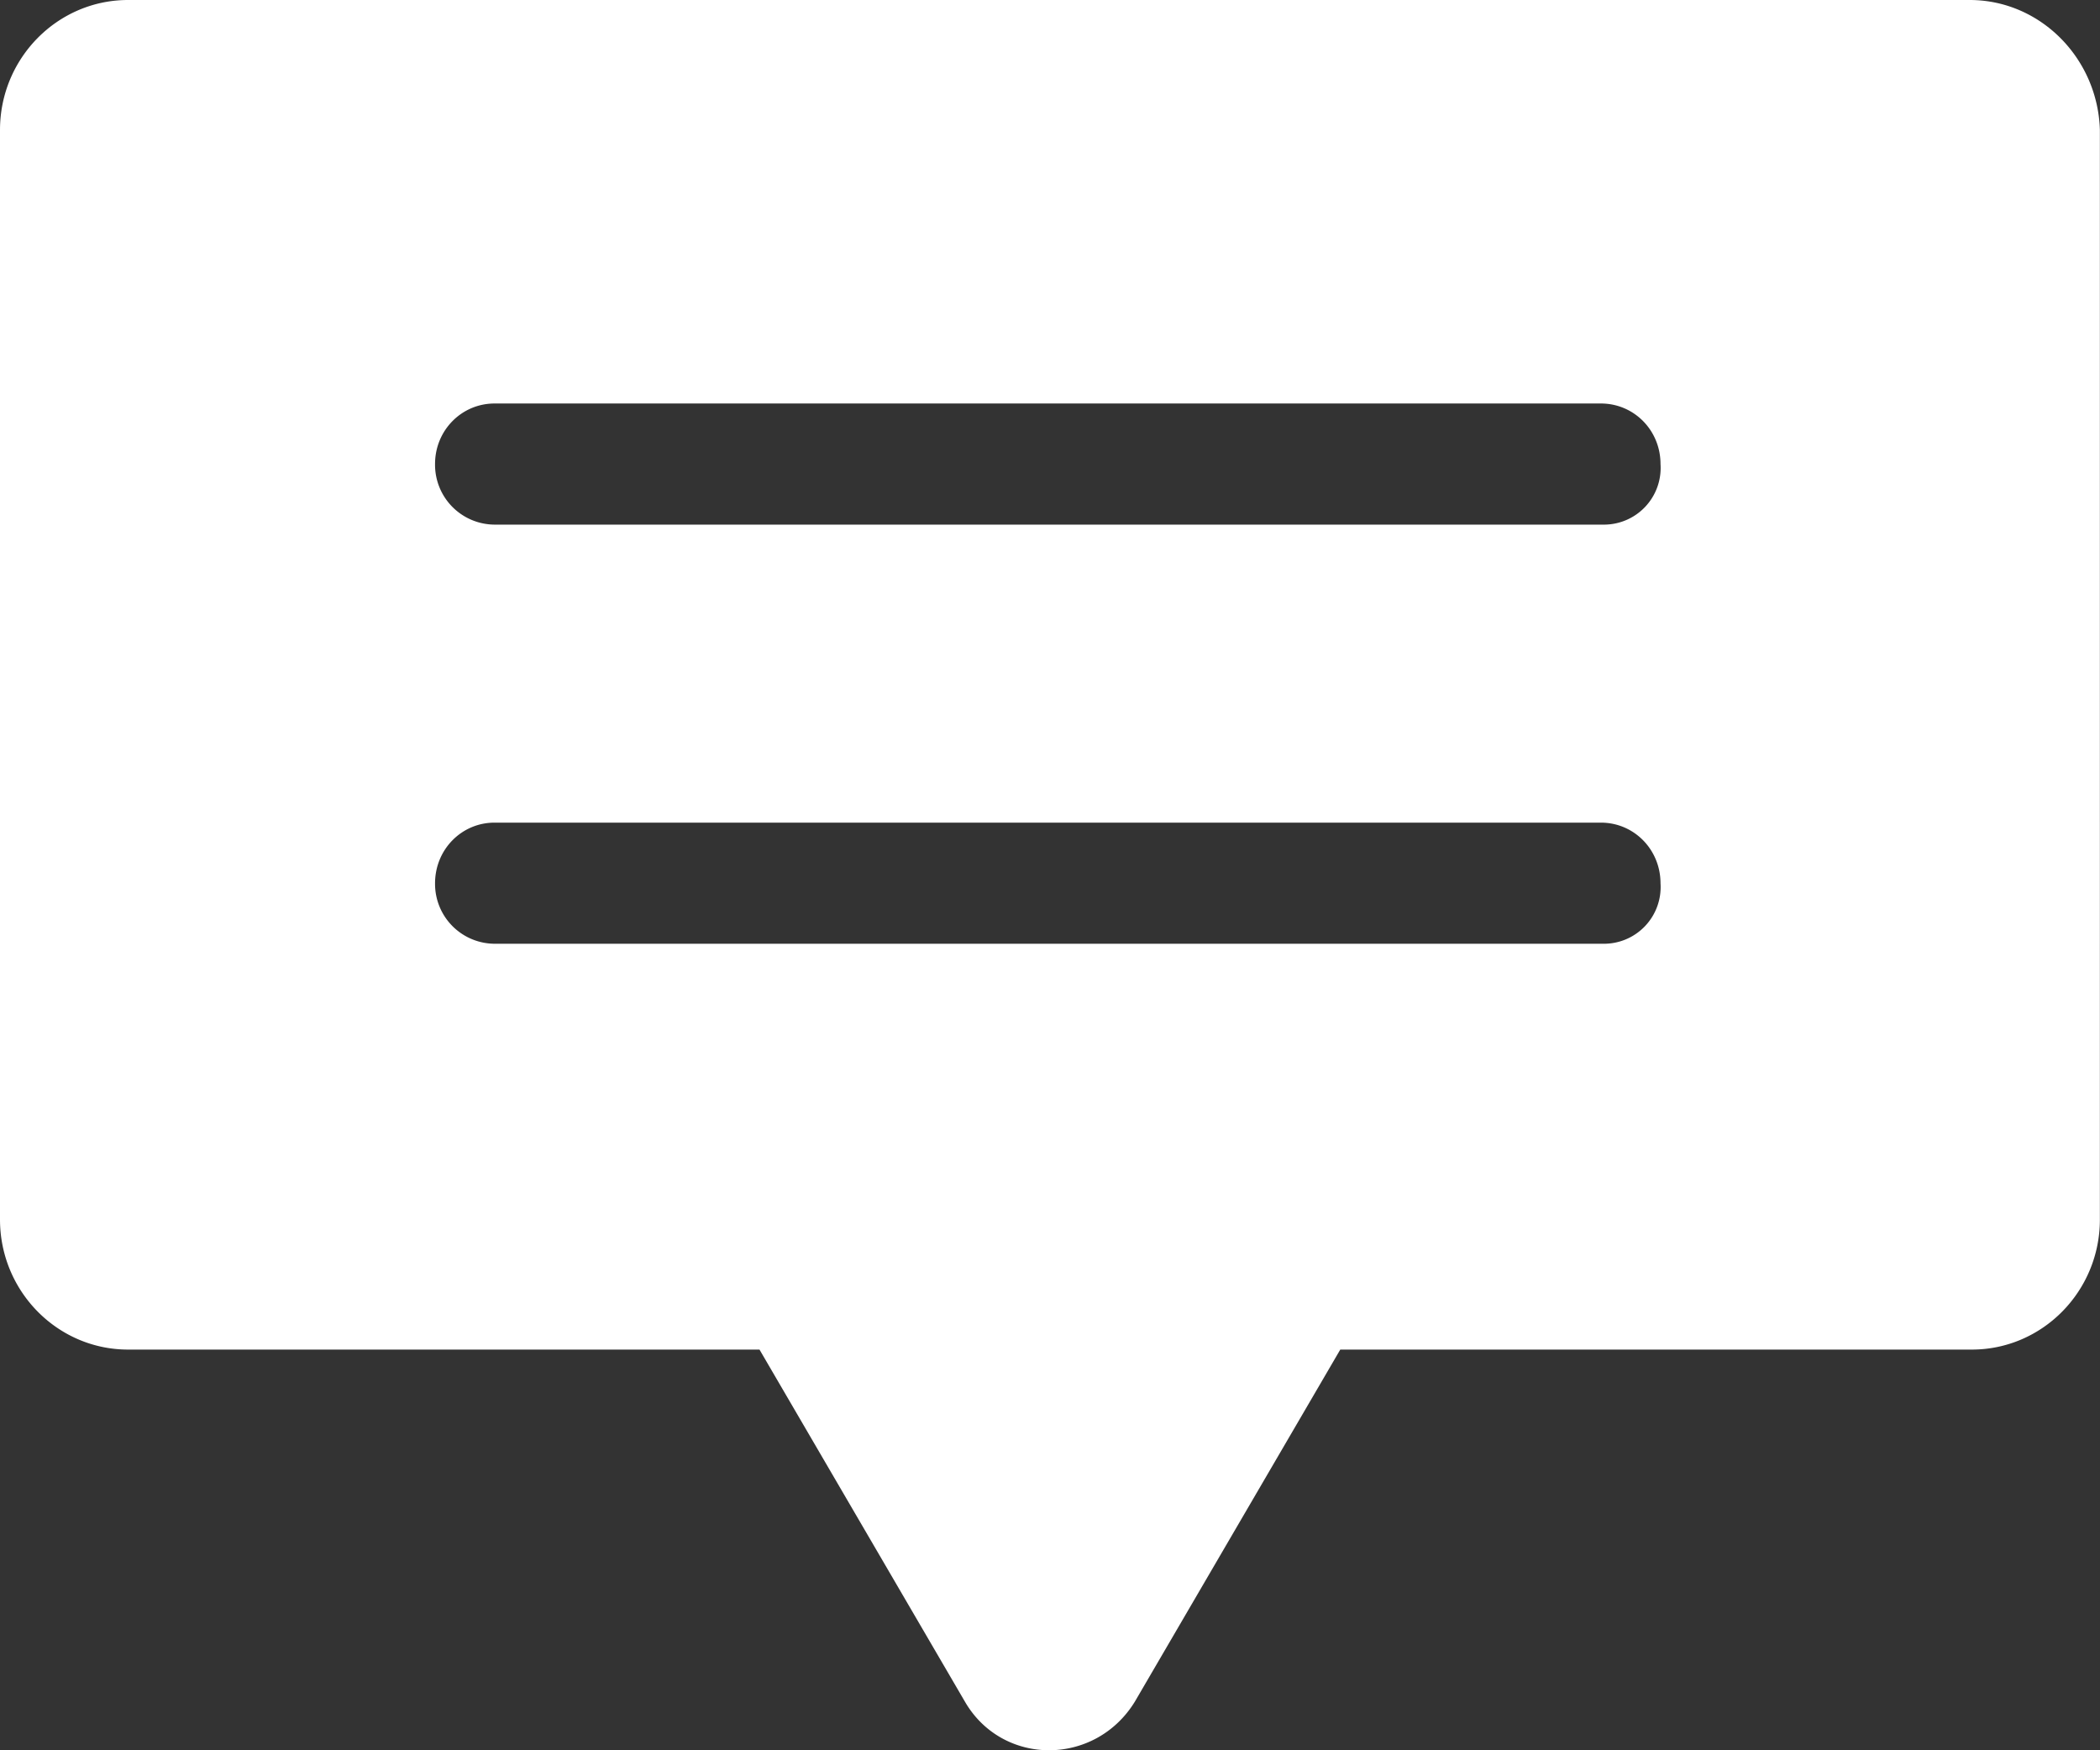
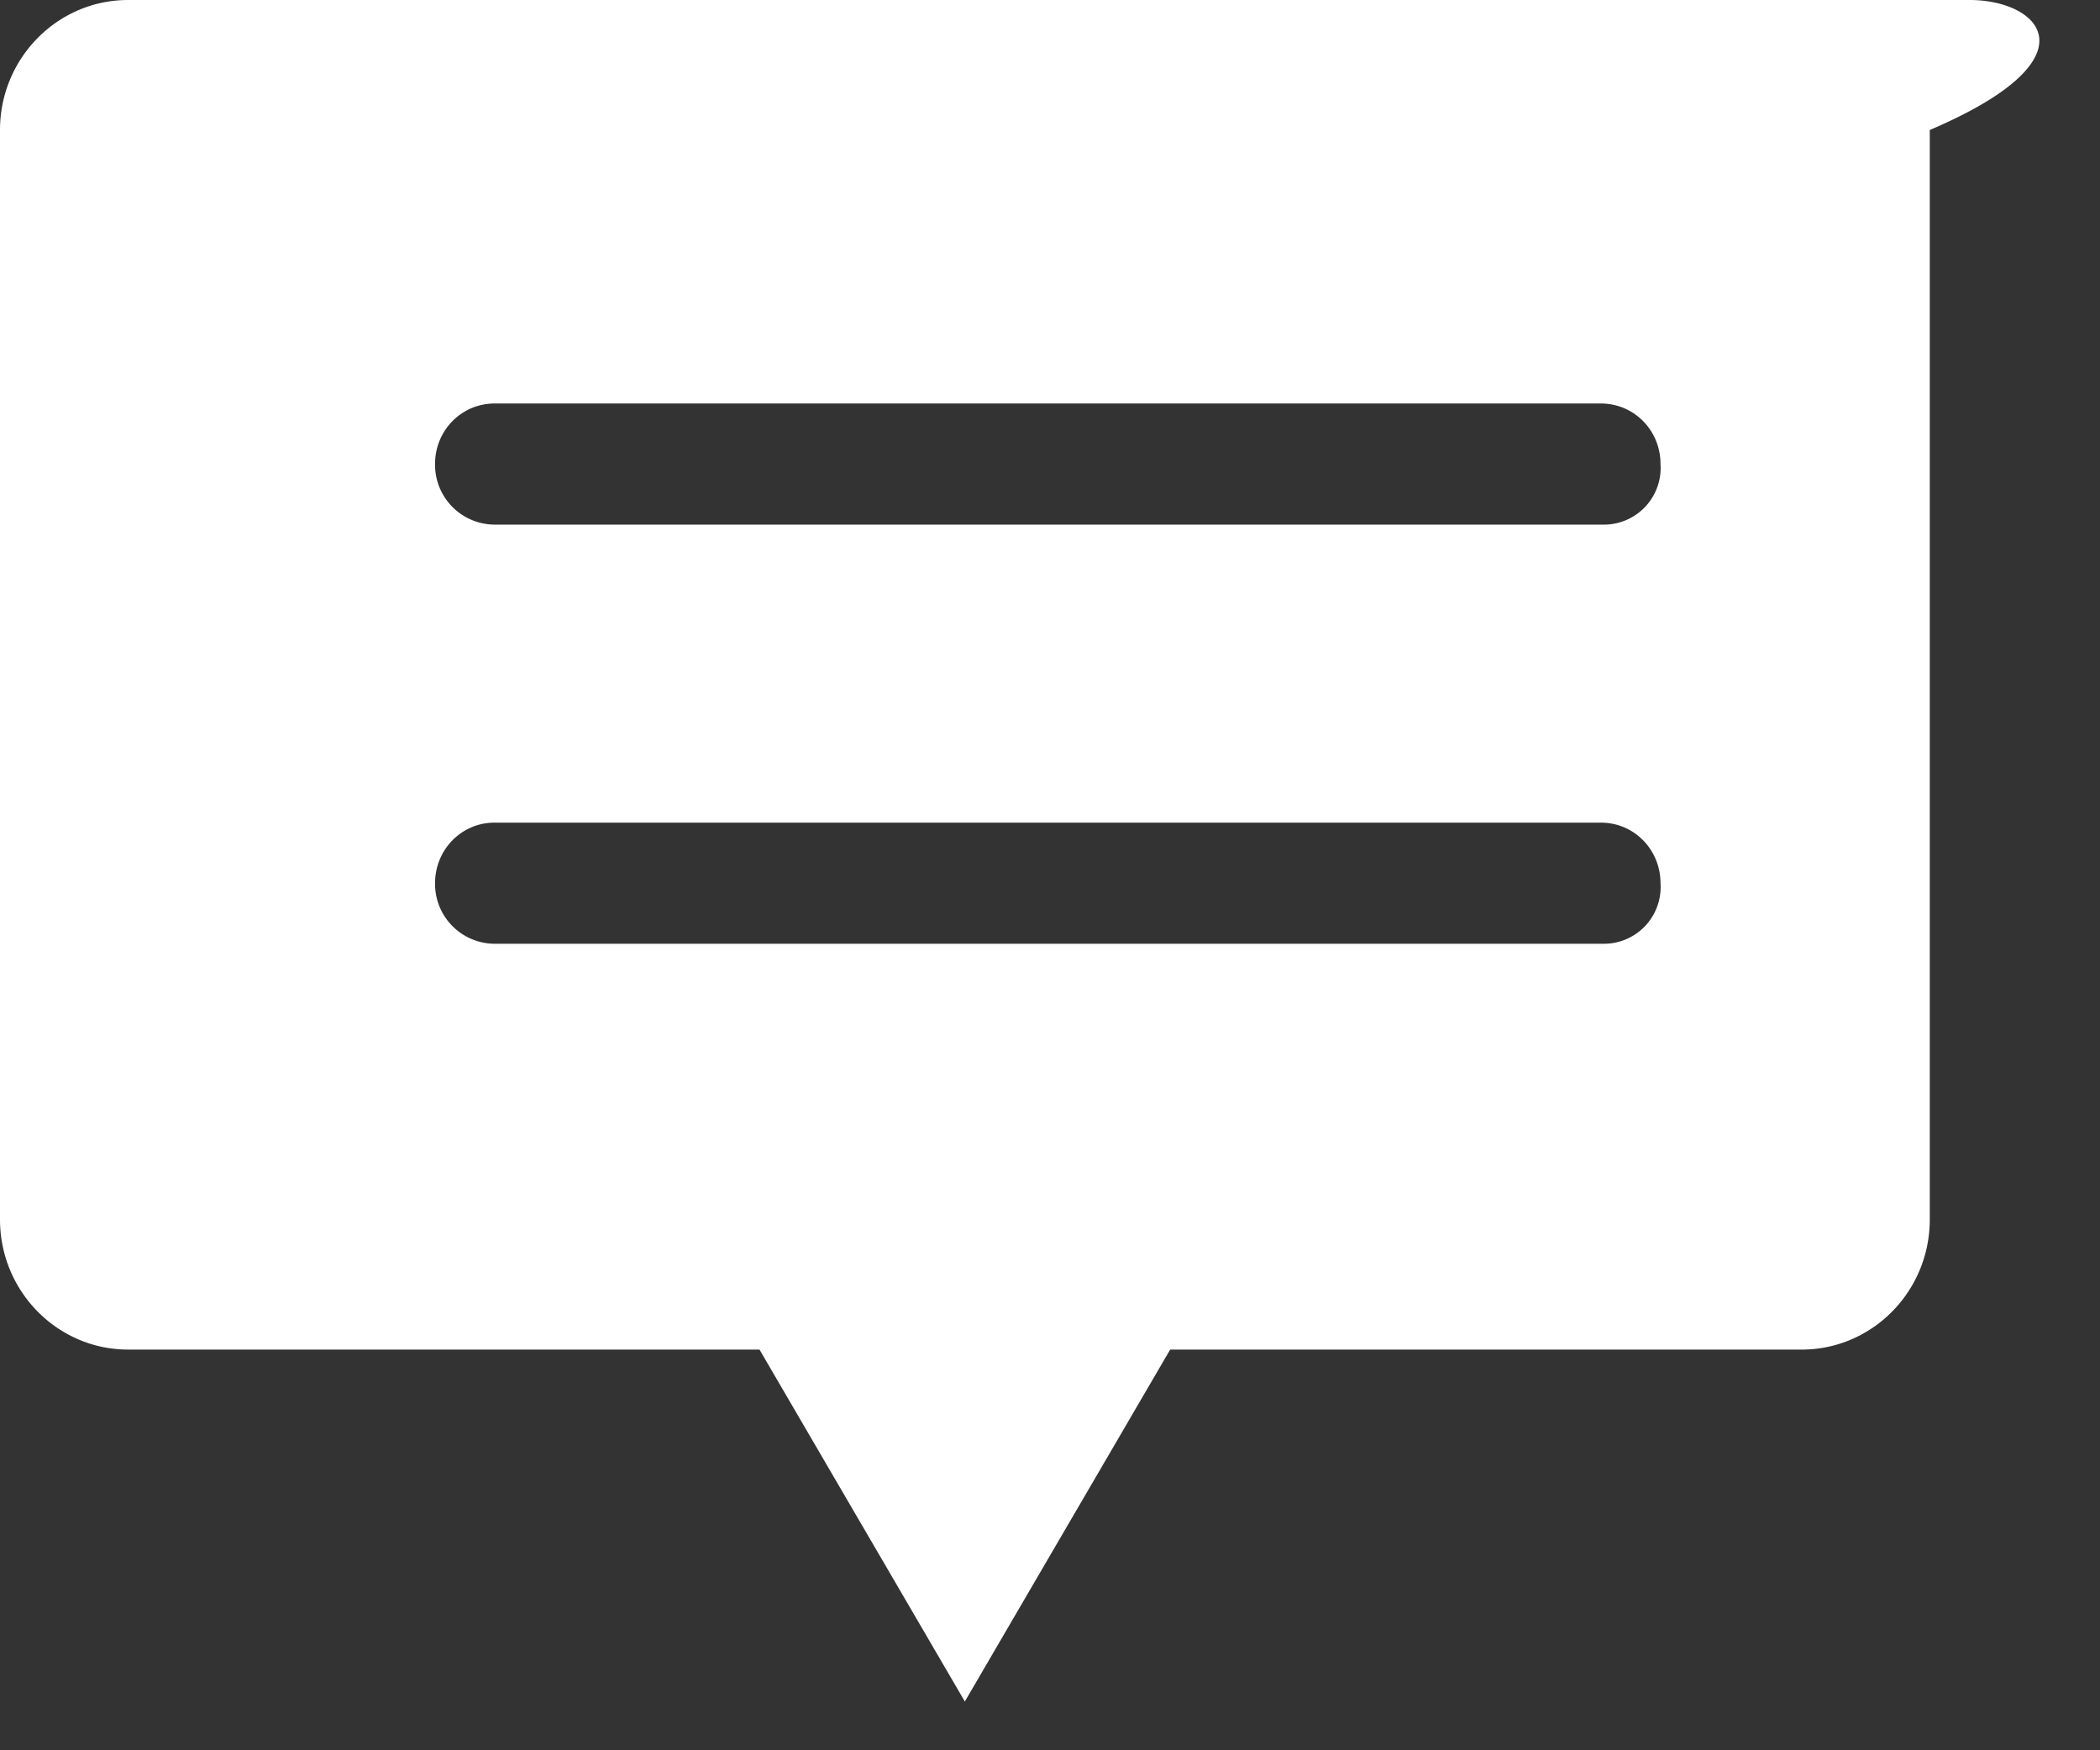
<svg xmlns="http://www.w3.org/2000/svg" width="18" height="15" viewBox="0 0 18 15">
  <rect x="0" y="0" width="18" height="15" fill="#333333" stroke="none" />
  <title>icon_review</title>
-   <path d="M16.883 0H1.098C.492 0 0 .5 0 1.114v9.337c0 .615.492 1.115 1.098 1.115H6.51l1.76 3.016c.322.557 1.117.557 1.458 0l1.76-3.016h5.413c.606 0 1.098-.5 1.098-1.115V1.114C17.981.5 17.489 0 16.883 0zm-3.142 8.088H4.24a.513.513 0 0 1-.511-.518c0-.289.227-.52.51-.52h9.483c.284 0 .511.231.511.52a.486.486 0 0 1-.492.518zm0-3.592H4.24a.513.513 0 0 1-.511-.52c0-.287.227-.518.51-.518h9.483c.284 0 .511.23.511.519a.486.486 0 0 1-.492.519z" fill="#FFF" />
+   <path d="M16.883 0H1.098C.492 0 0 .5 0 1.114v9.337c0 .615.492 1.115 1.098 1.115H6.51l1.76 3.016l1.76-3.016h5.413c.606 0 1.098-.5 1.098-1.115V1.114C17.981.5 17.489 0 16.883 0zm-3.142 8.088H4.24a.513.513 0 0 1-.511-.518c0-.289.227-.52.51-.52h9.483c.284 0 .511.231.511.52a.486.486 0 0 1-.492.518zm0-3.592H4.24a.513.513 0 0 1-.511-.52c0-.287.227-.518.51-.518h9.483c.284 0 .511.23.511.519a.486.486 0 0 1-.492.519z" fill="#FFF" />
</svg>